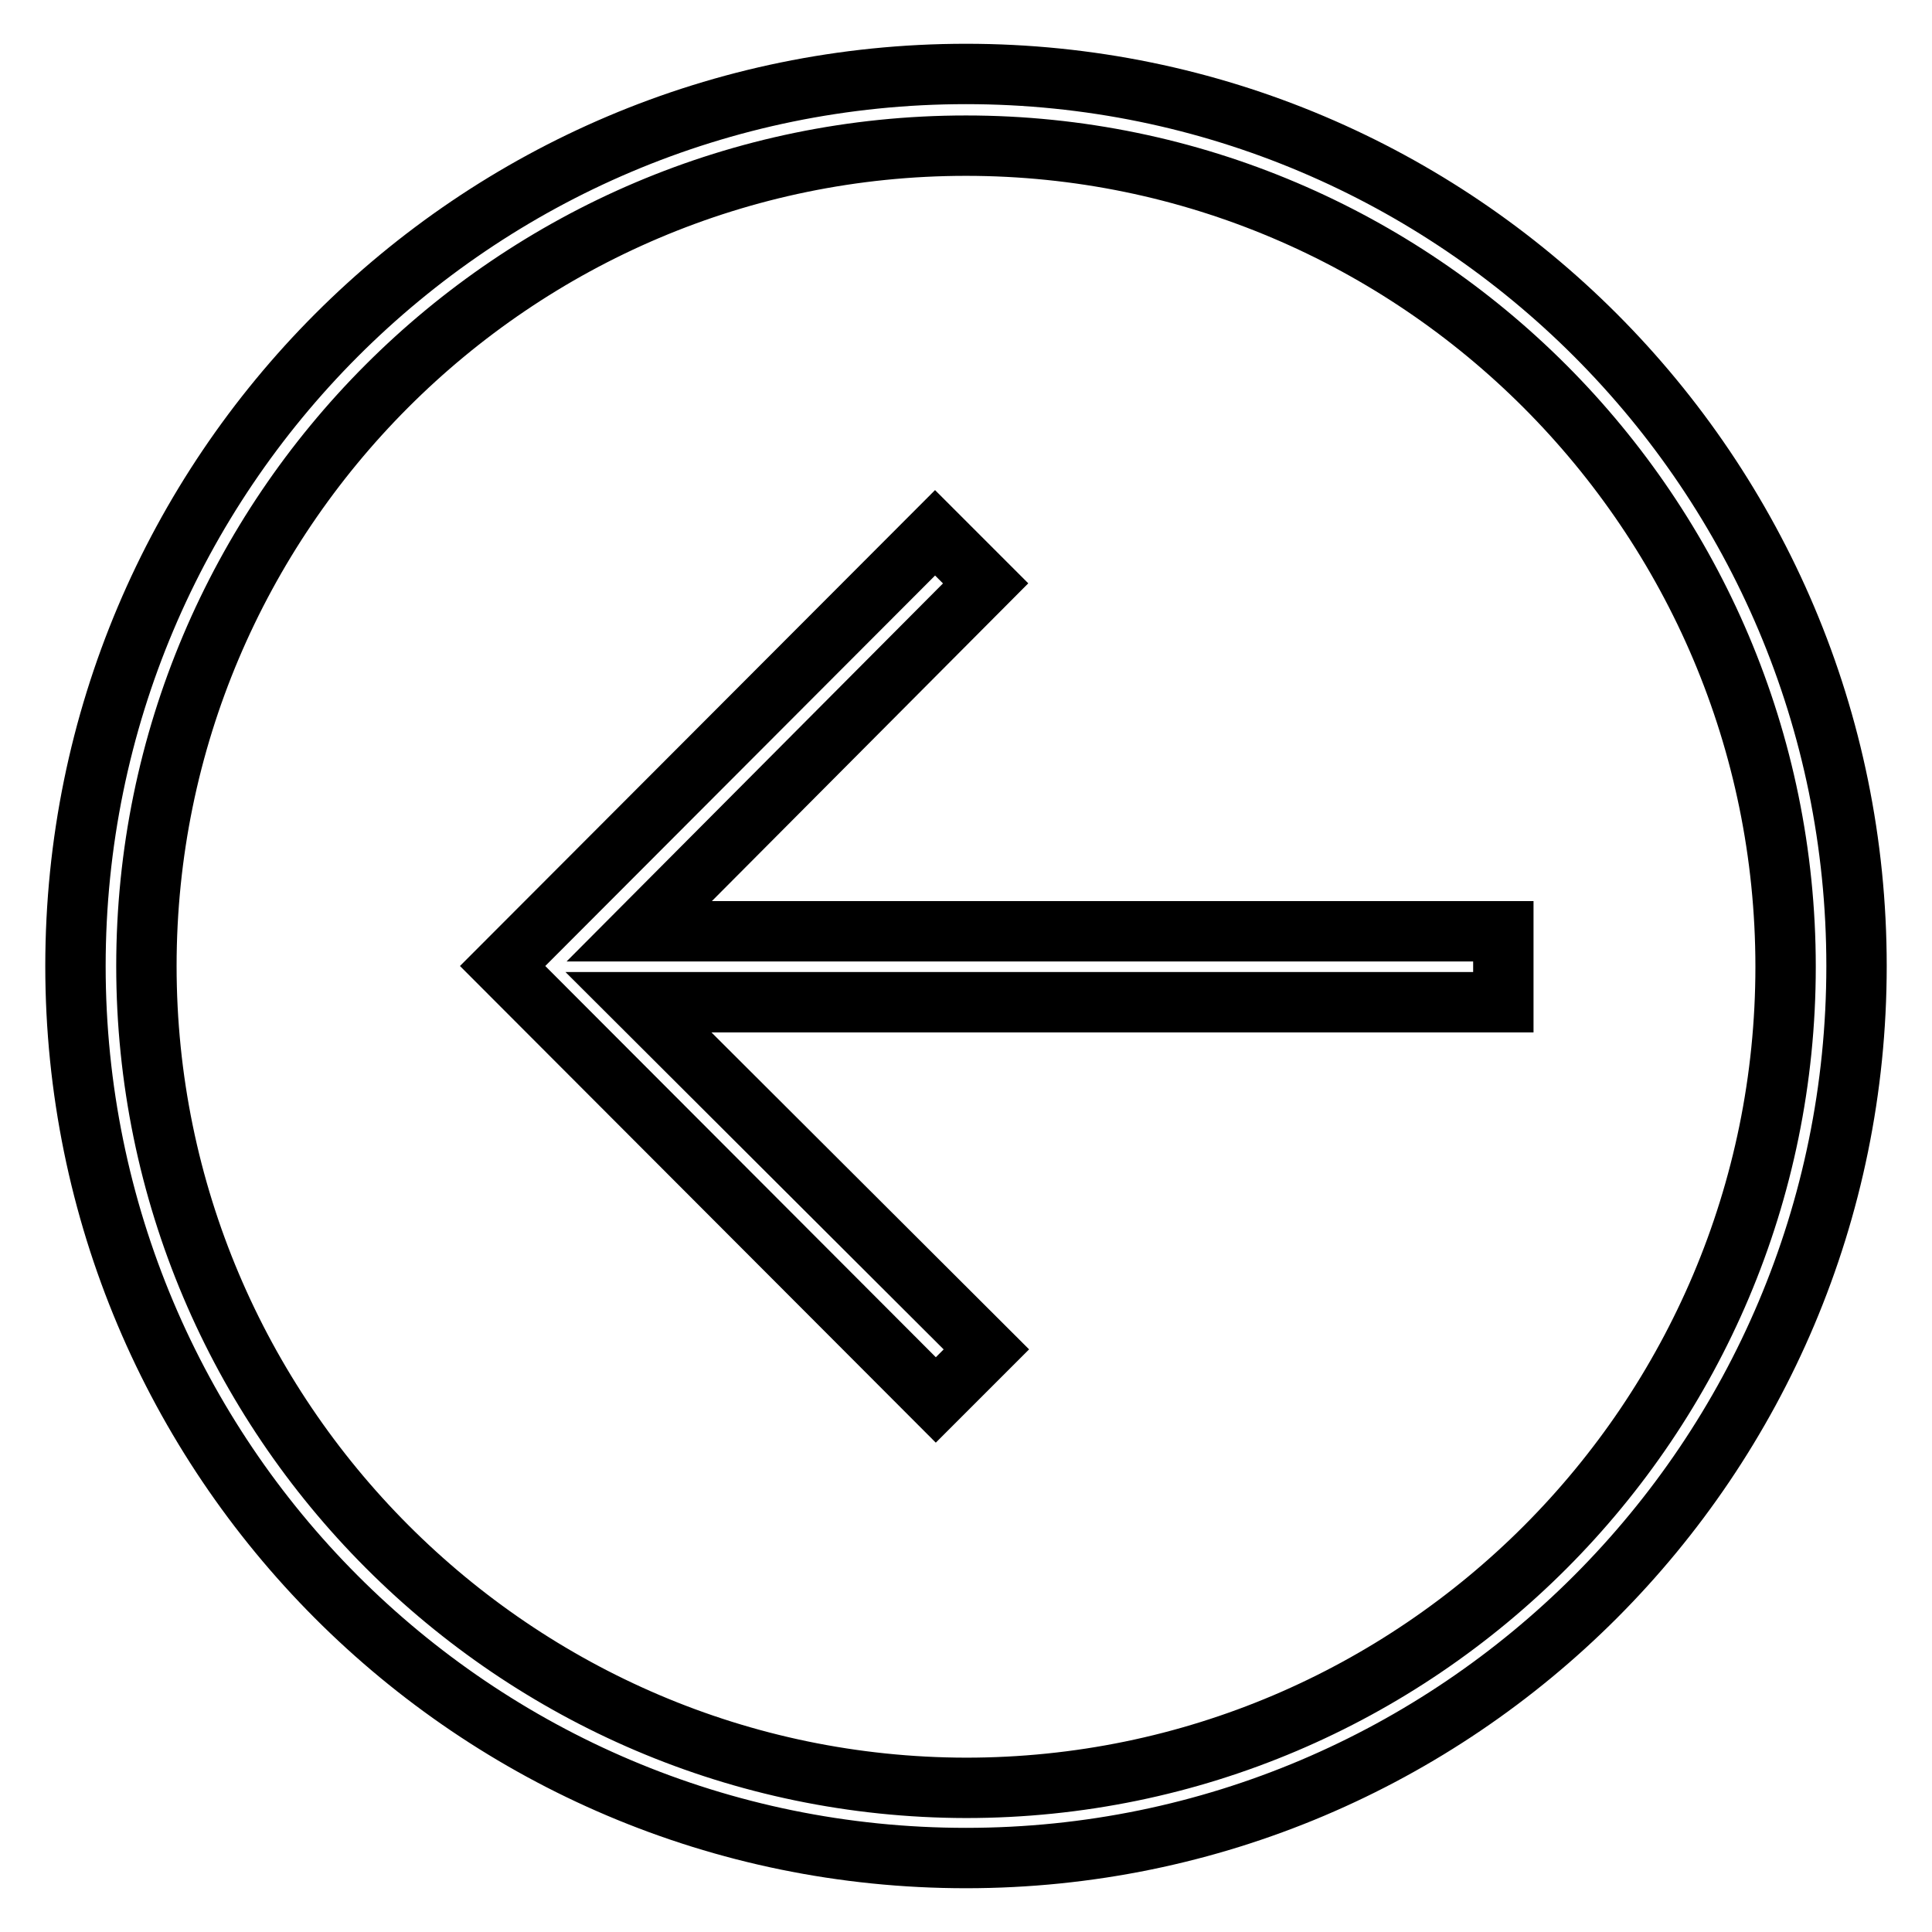
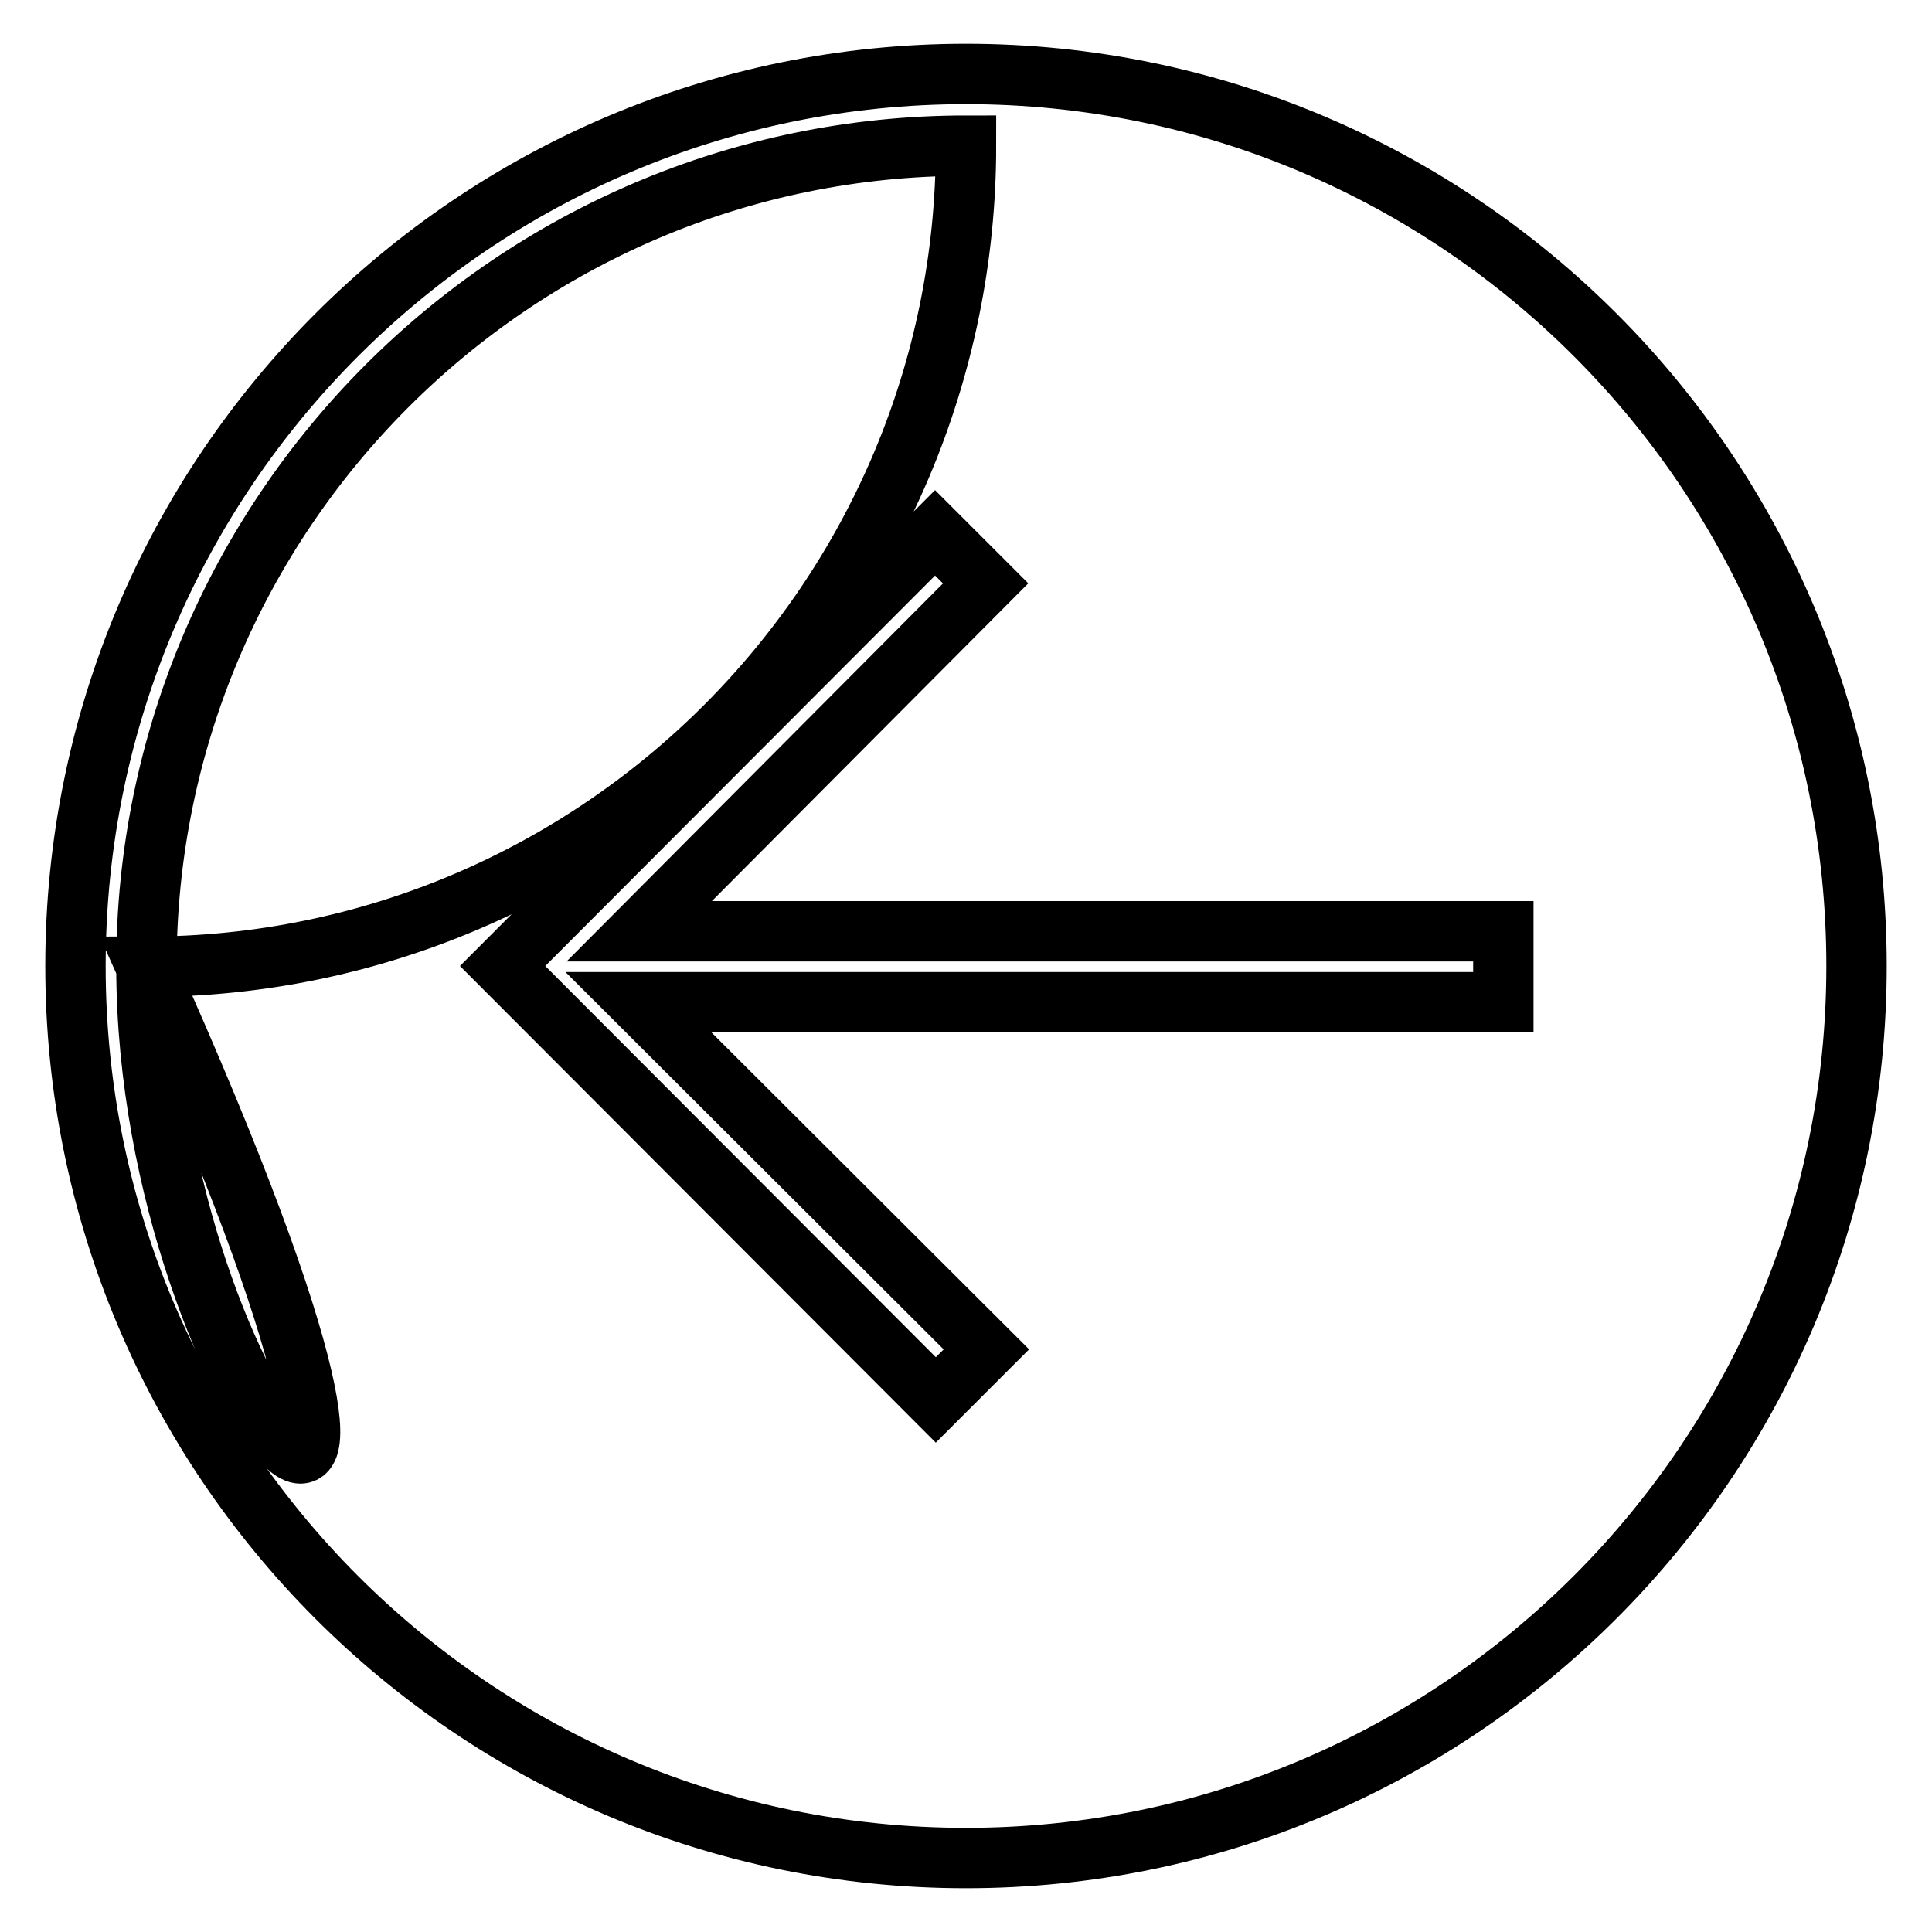
<svg xmlns="http://www.w3.org/2000/svg" version="1.1" x="0px" y="0px" viewBox="0 0 256 256" enable-background="new 0 0 256 256" xml:space="preserve">
  <g>
    <g>
-       <path stroke-width="8" fill-opacity="0" stroke="#000000" d="M128,246.2c65.1,0,118-52.9,118-118.2C246,62.7,193.1,9.8,128,9.8C62.9,9.8,10,62.7,10,128C10,193.3,62.8,246.2,128,246.2z M128,19.3c59.8,0,108.6,48.8,108.6,108.8c0,60-48.7,108.8-108.6,108.8C68.2,236.8,19.4,188,19.4,128C19.4,68.1,68.1,19.3,128,19.3z M84.6,132.8h114.6v-9.4H84.7l45.9-46.1l-6.7-6.7L66.6,128l57.4,57.5l6.7-6.7L84.6,132.8z" />
+       <path stroke-width="8" fill-opacity="0" stroke="#000000" d="M128,246.2c65.1,0,118-52.9,118-118.2C246,62.7,193.1,9.8,128,9.8C62.9,9.8,10,62.7,10,128C10,193.3,62.8,246.2,128,246.2z M128,19.3c0,60-48.7,108.8-108.6,108.8C68.2,236.8,19.4,188,19.4,128C19.4,68.1,68.1,19.3,128,19.3z M84.6,132.8h114.6v-9.4H84.7l45.9-46.1l-6.7-6.7L66.6,128l57.4,57.5l6.7-6.7L84.6,132.8z" />
    </g>
  </g>
</svg>